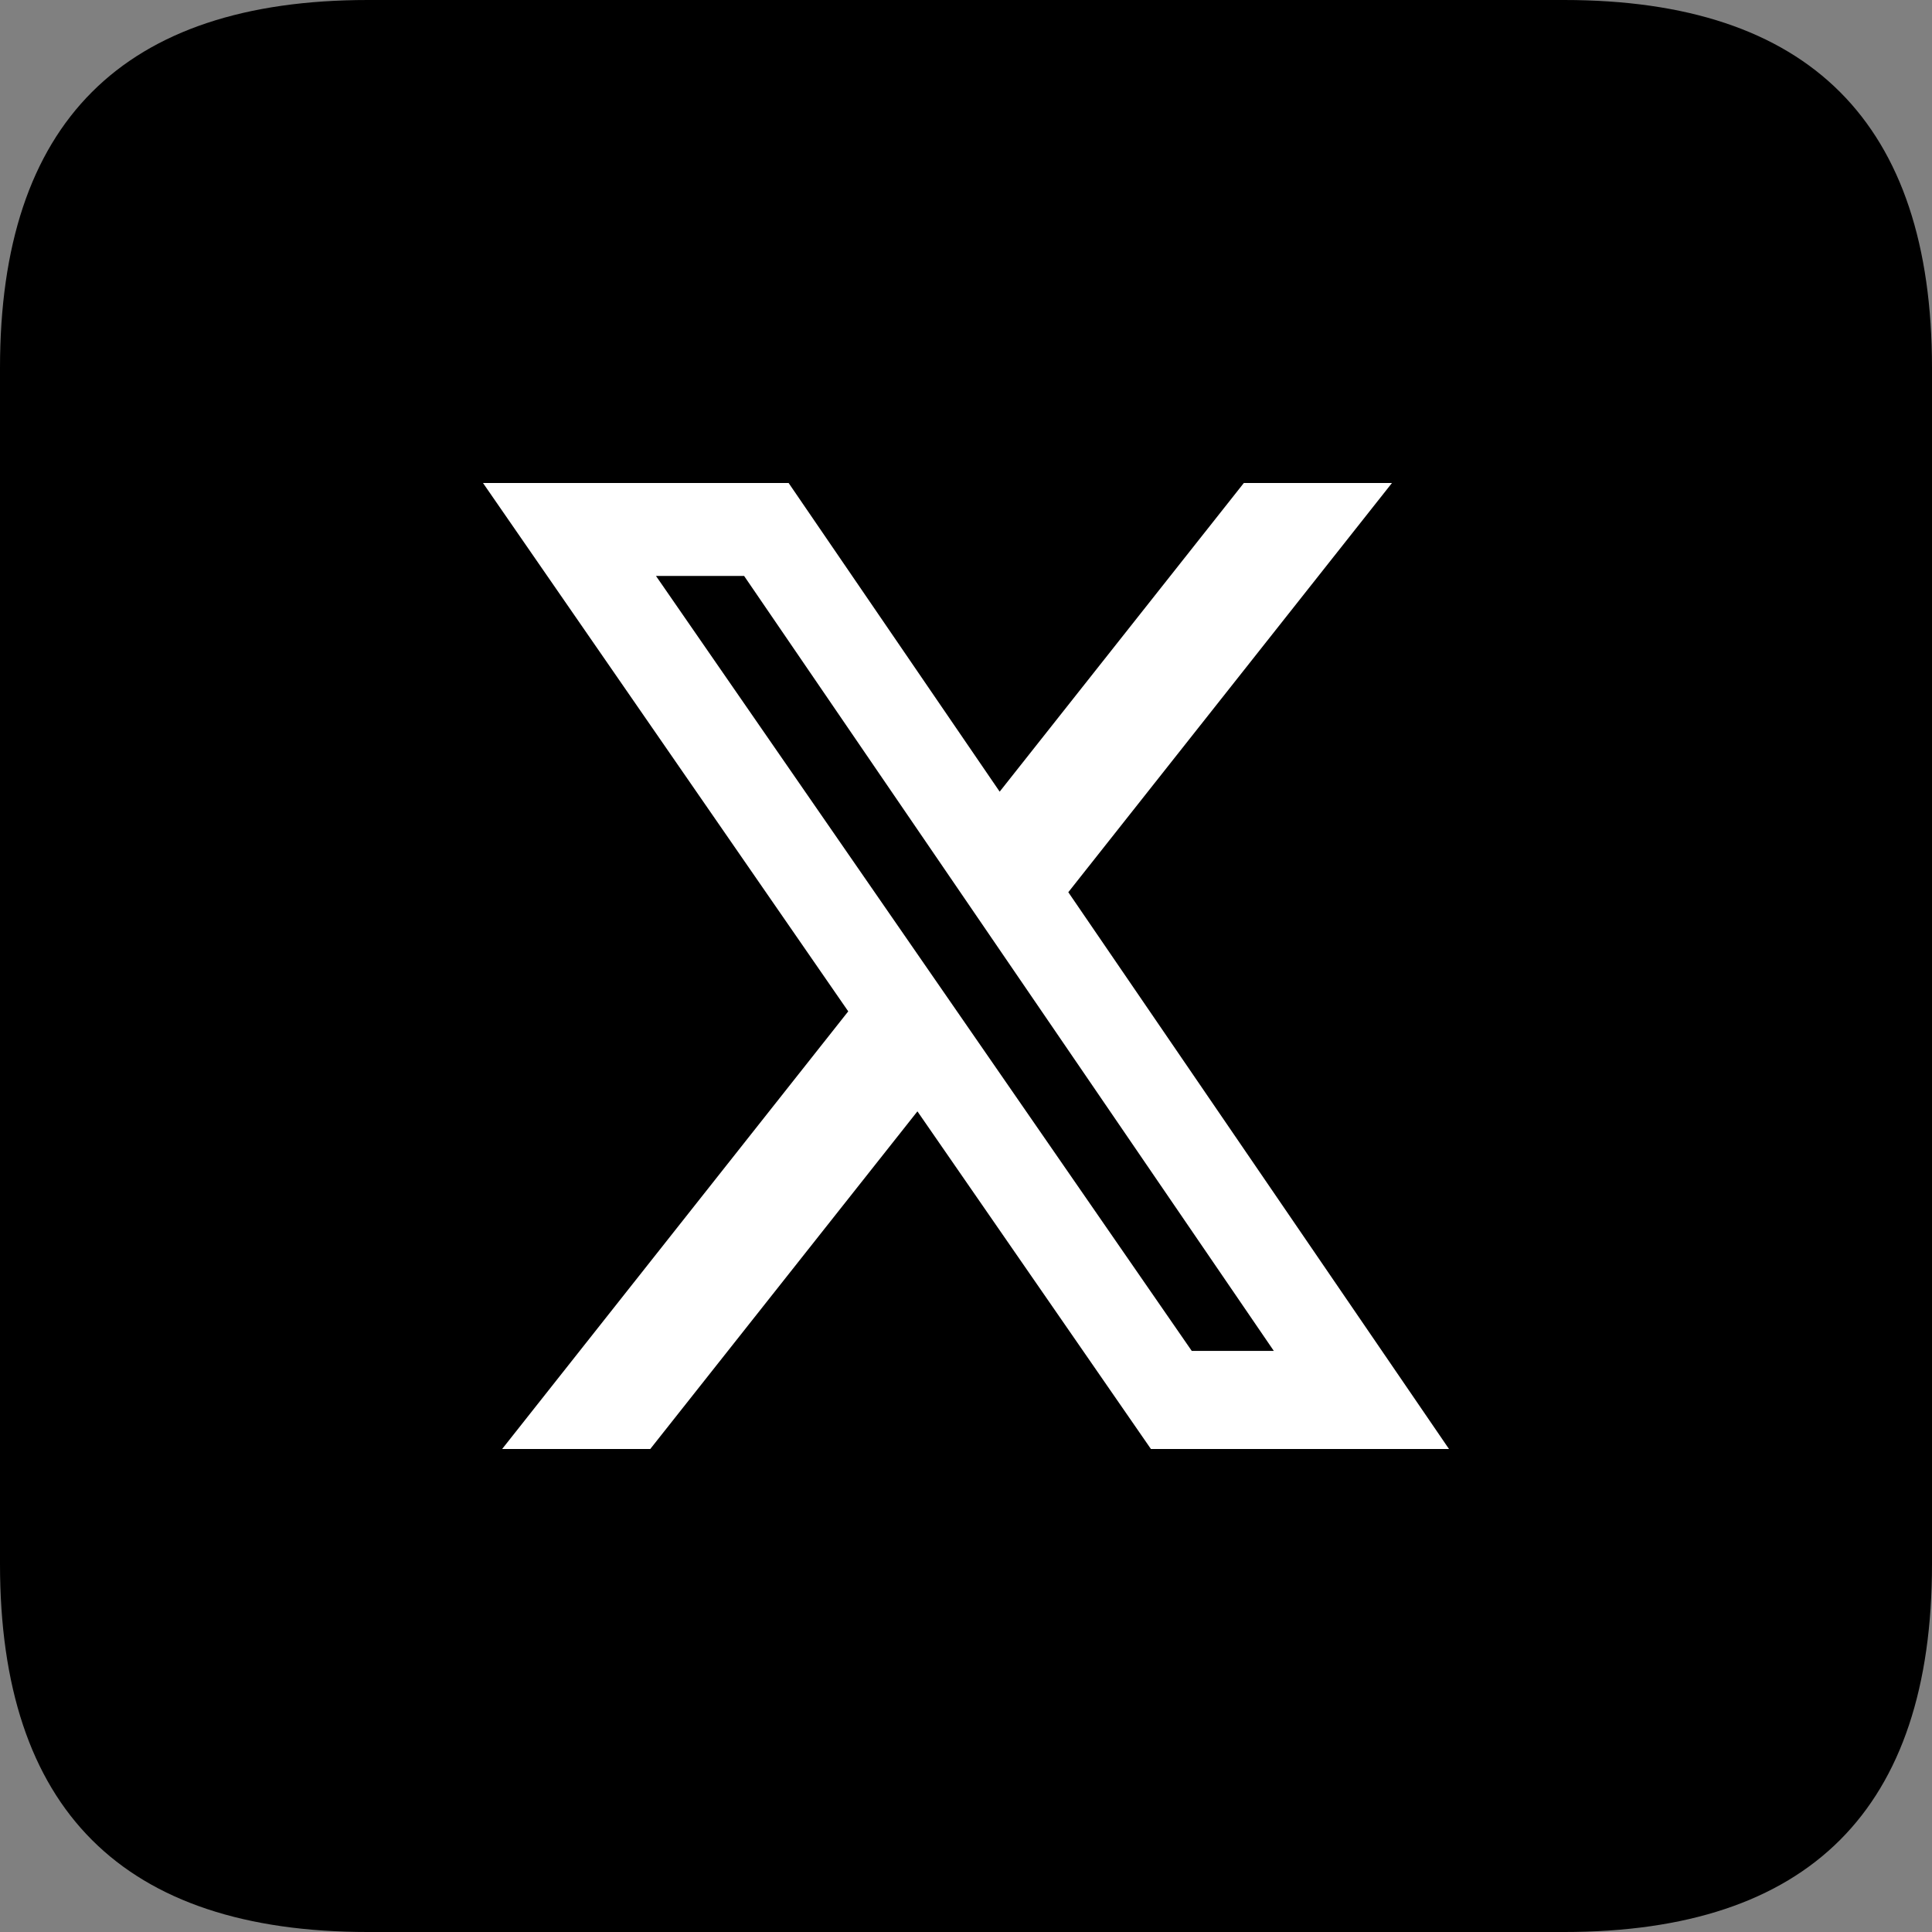
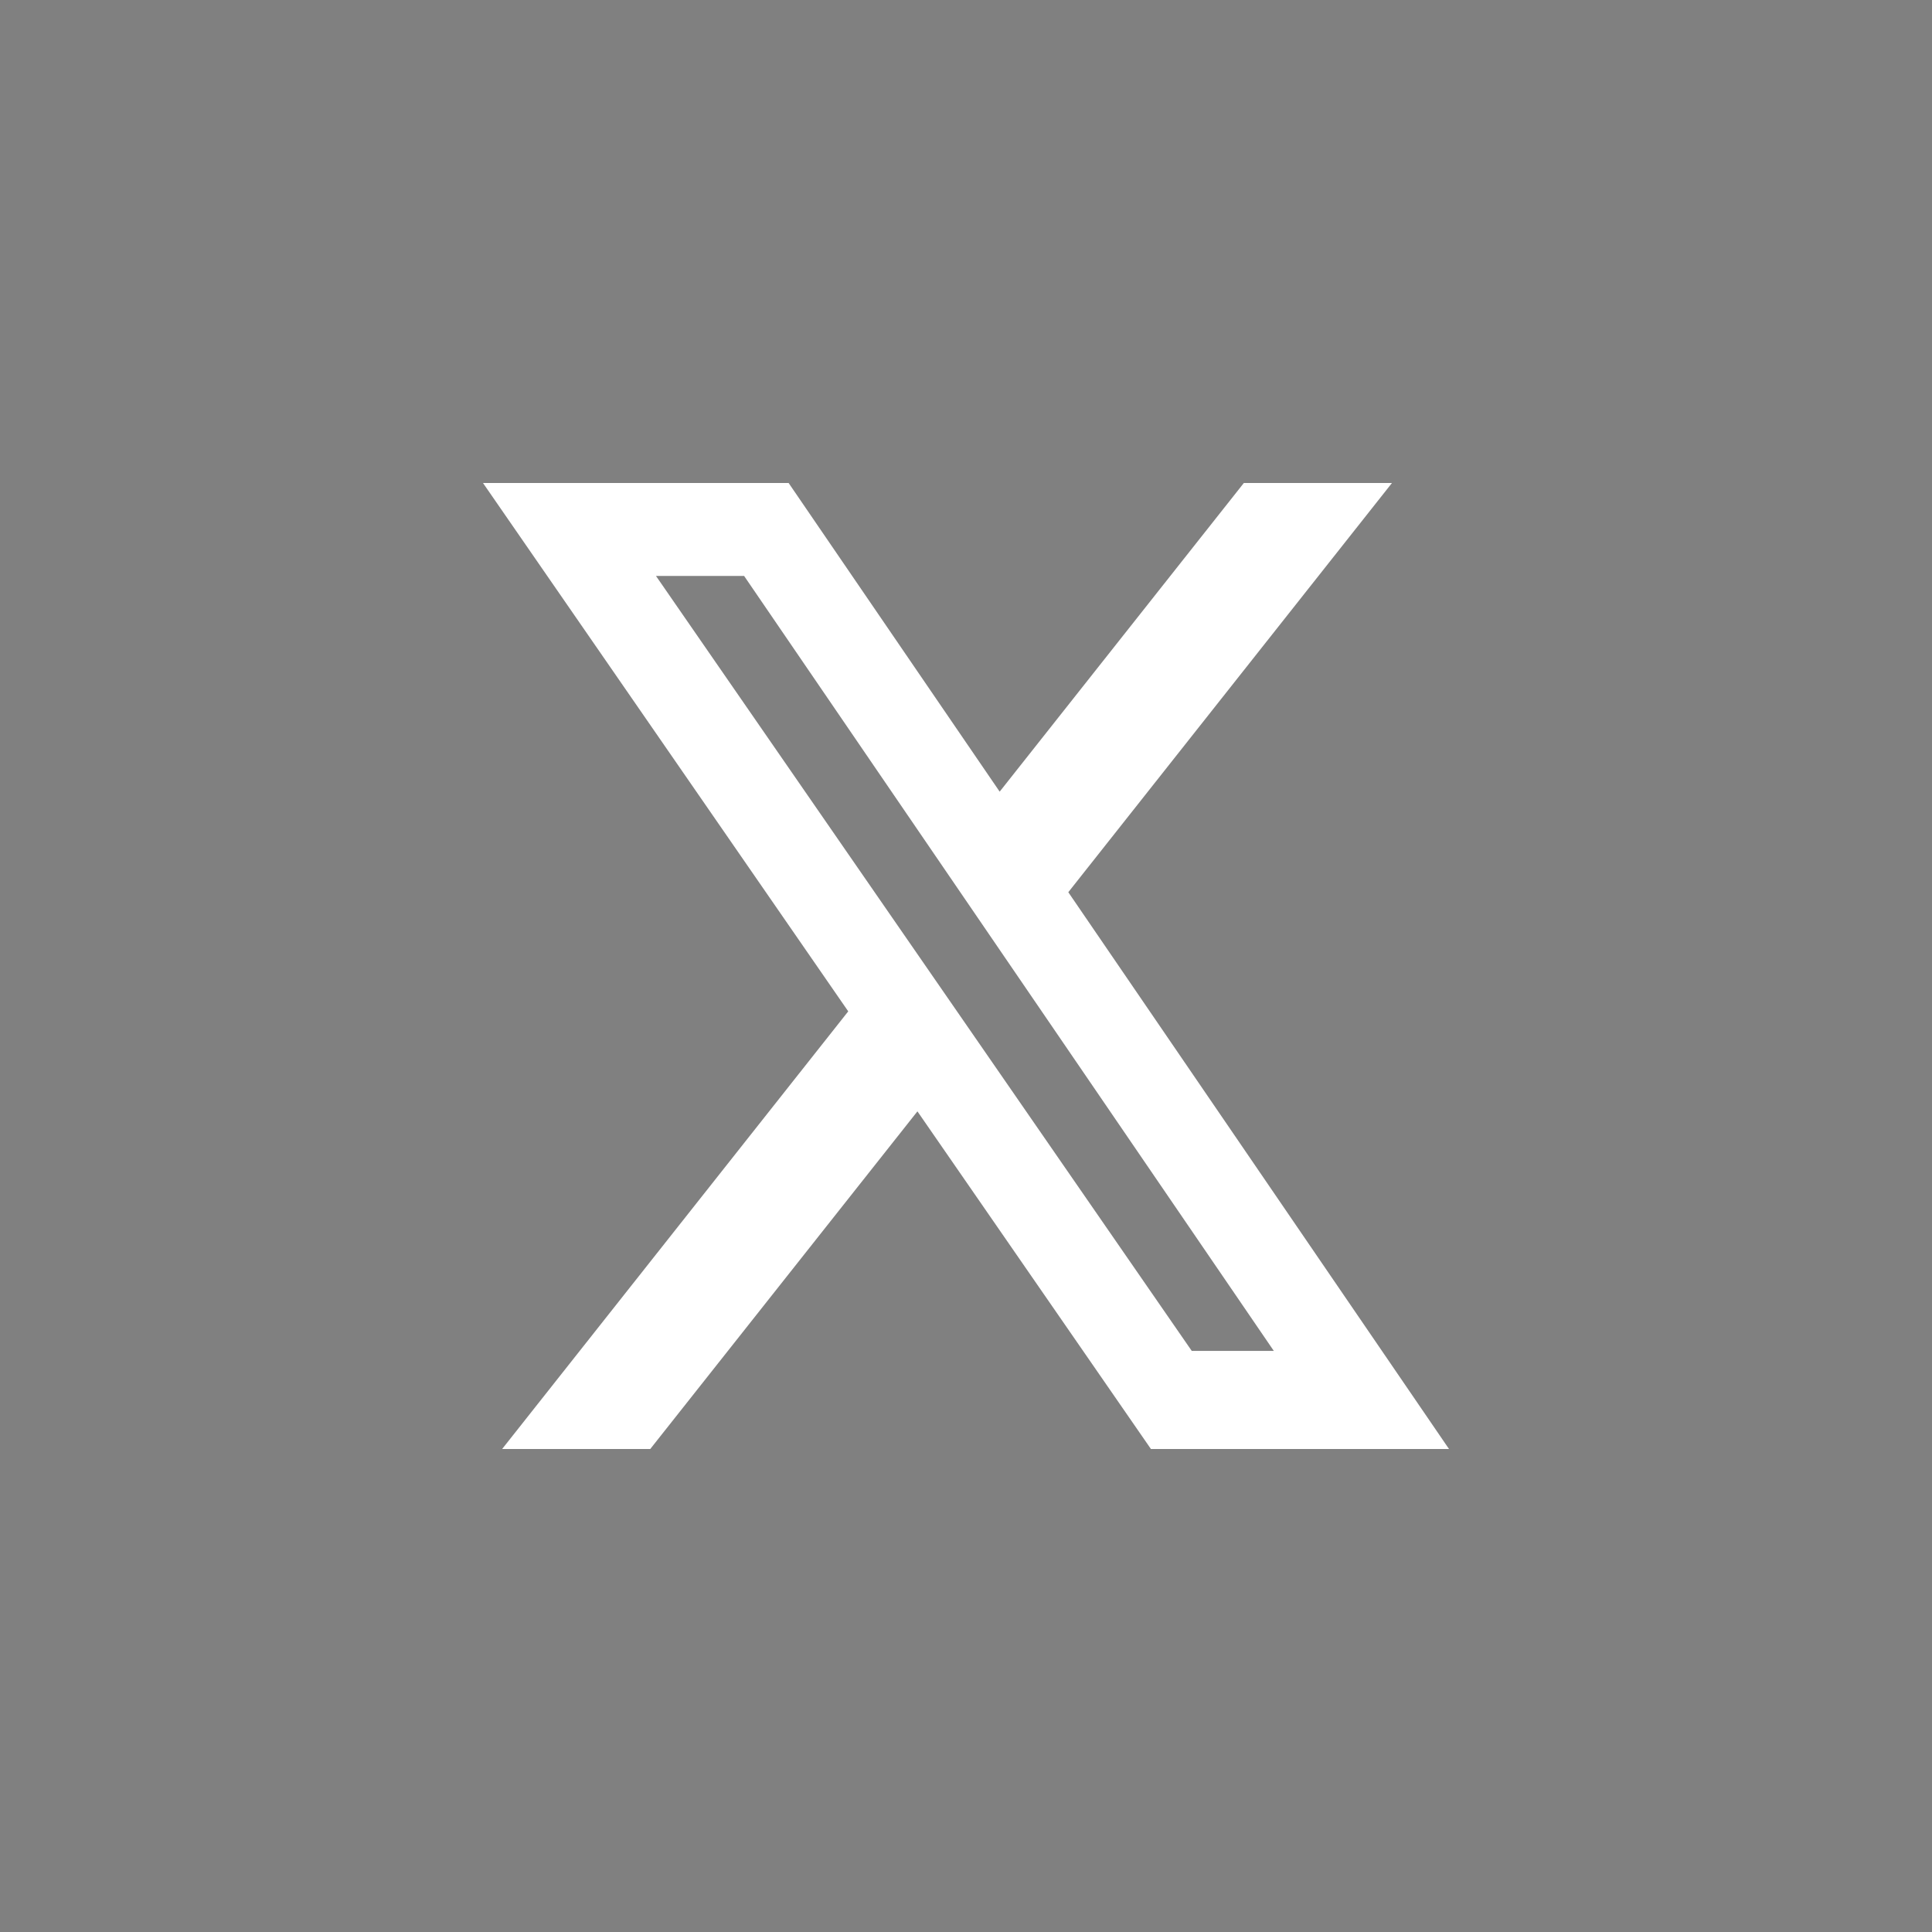
<svg xmlns="http://www.w3.org/2000/svg" class="icon" viewBox="0 0 1024 1024" version="1.1" aria-hidden="true" focusable="false">
  <rect x="0" y="0" width="1024" height="1024" fill="#808080" stroke="none" />
-   <path d="M0 0m195.048 0l633.905 0q195.048 0 195.048 195.048l0 633.905q0 195.048-195.048 195.048l-633.905 0q-195.048 0-195.048-195.048l0-633.905q0-195.048 195.048-195.048Z" fill="#000000" />
  <path d="M659.261 256h78.507l-171.544 216.893 201.777 295.107h-157.989l-123.758-178.956-141.605 178.956h-78.507l183.442-231.96L256 256h161.987l111.86 163.596L659.261 256z m-27.599 460.02h43.496L394.386 305.25H347.672l283.989 410.77z" fill="#FFFFFF" />
</svg>